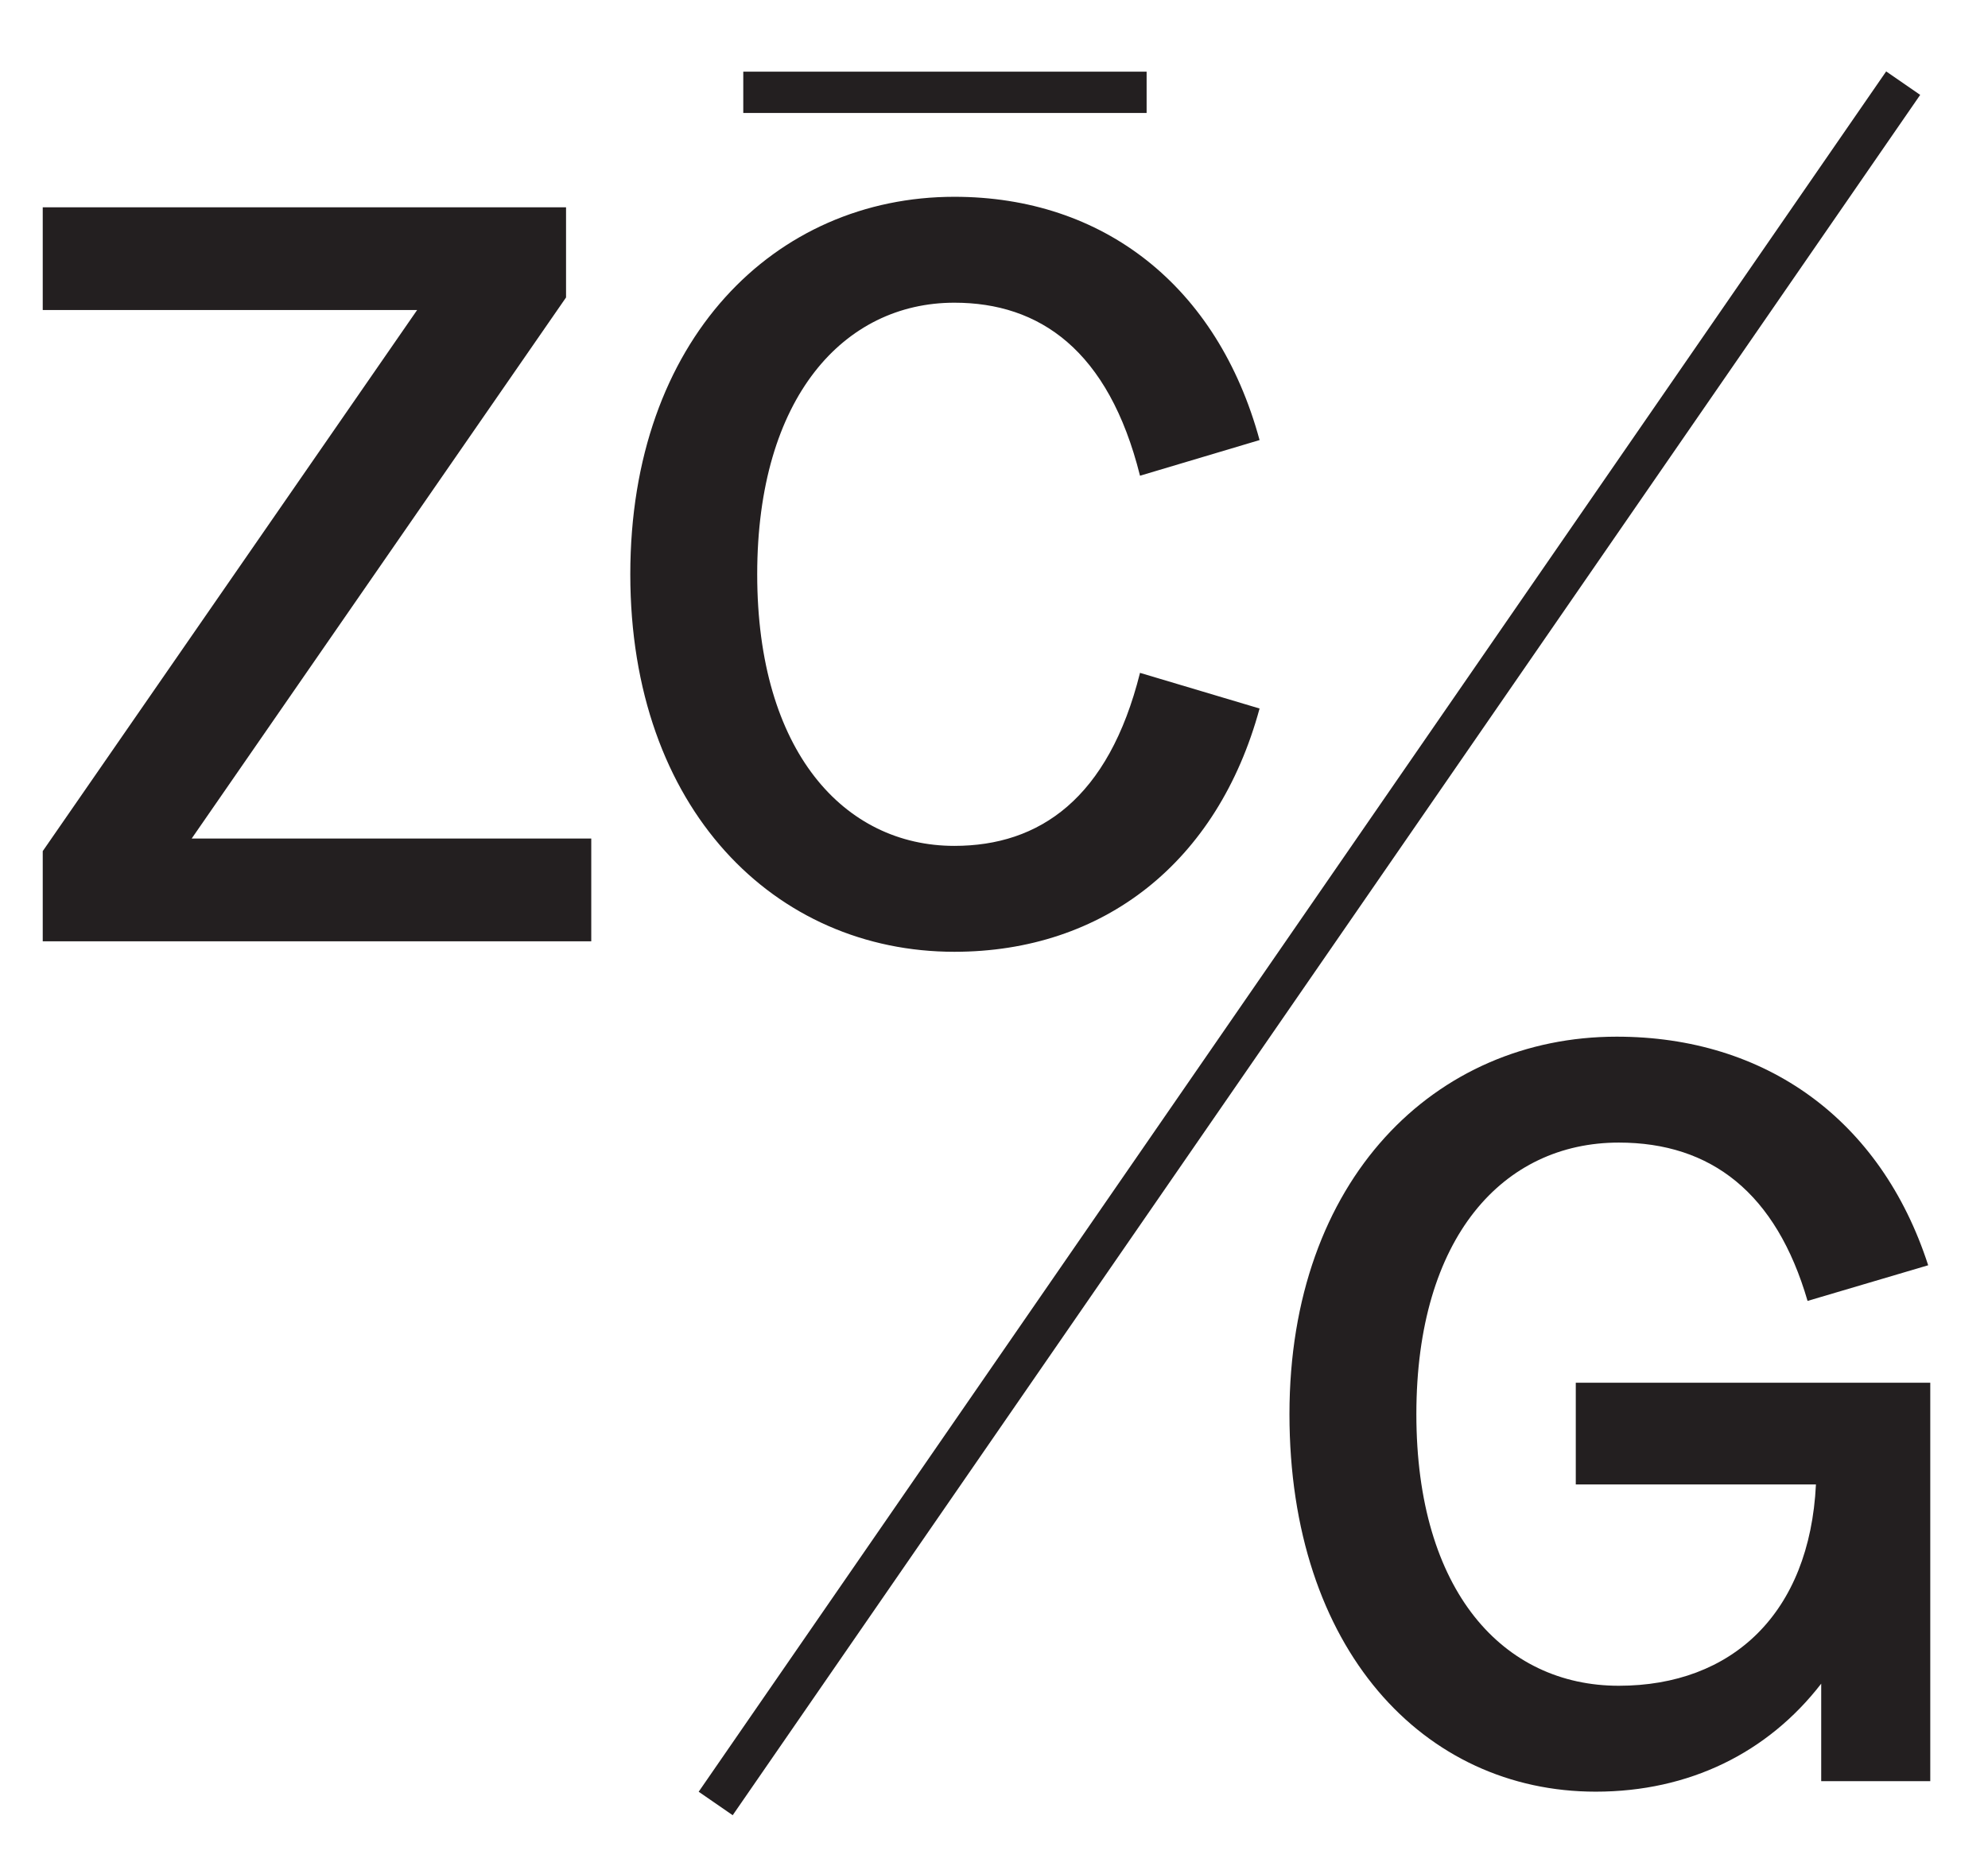
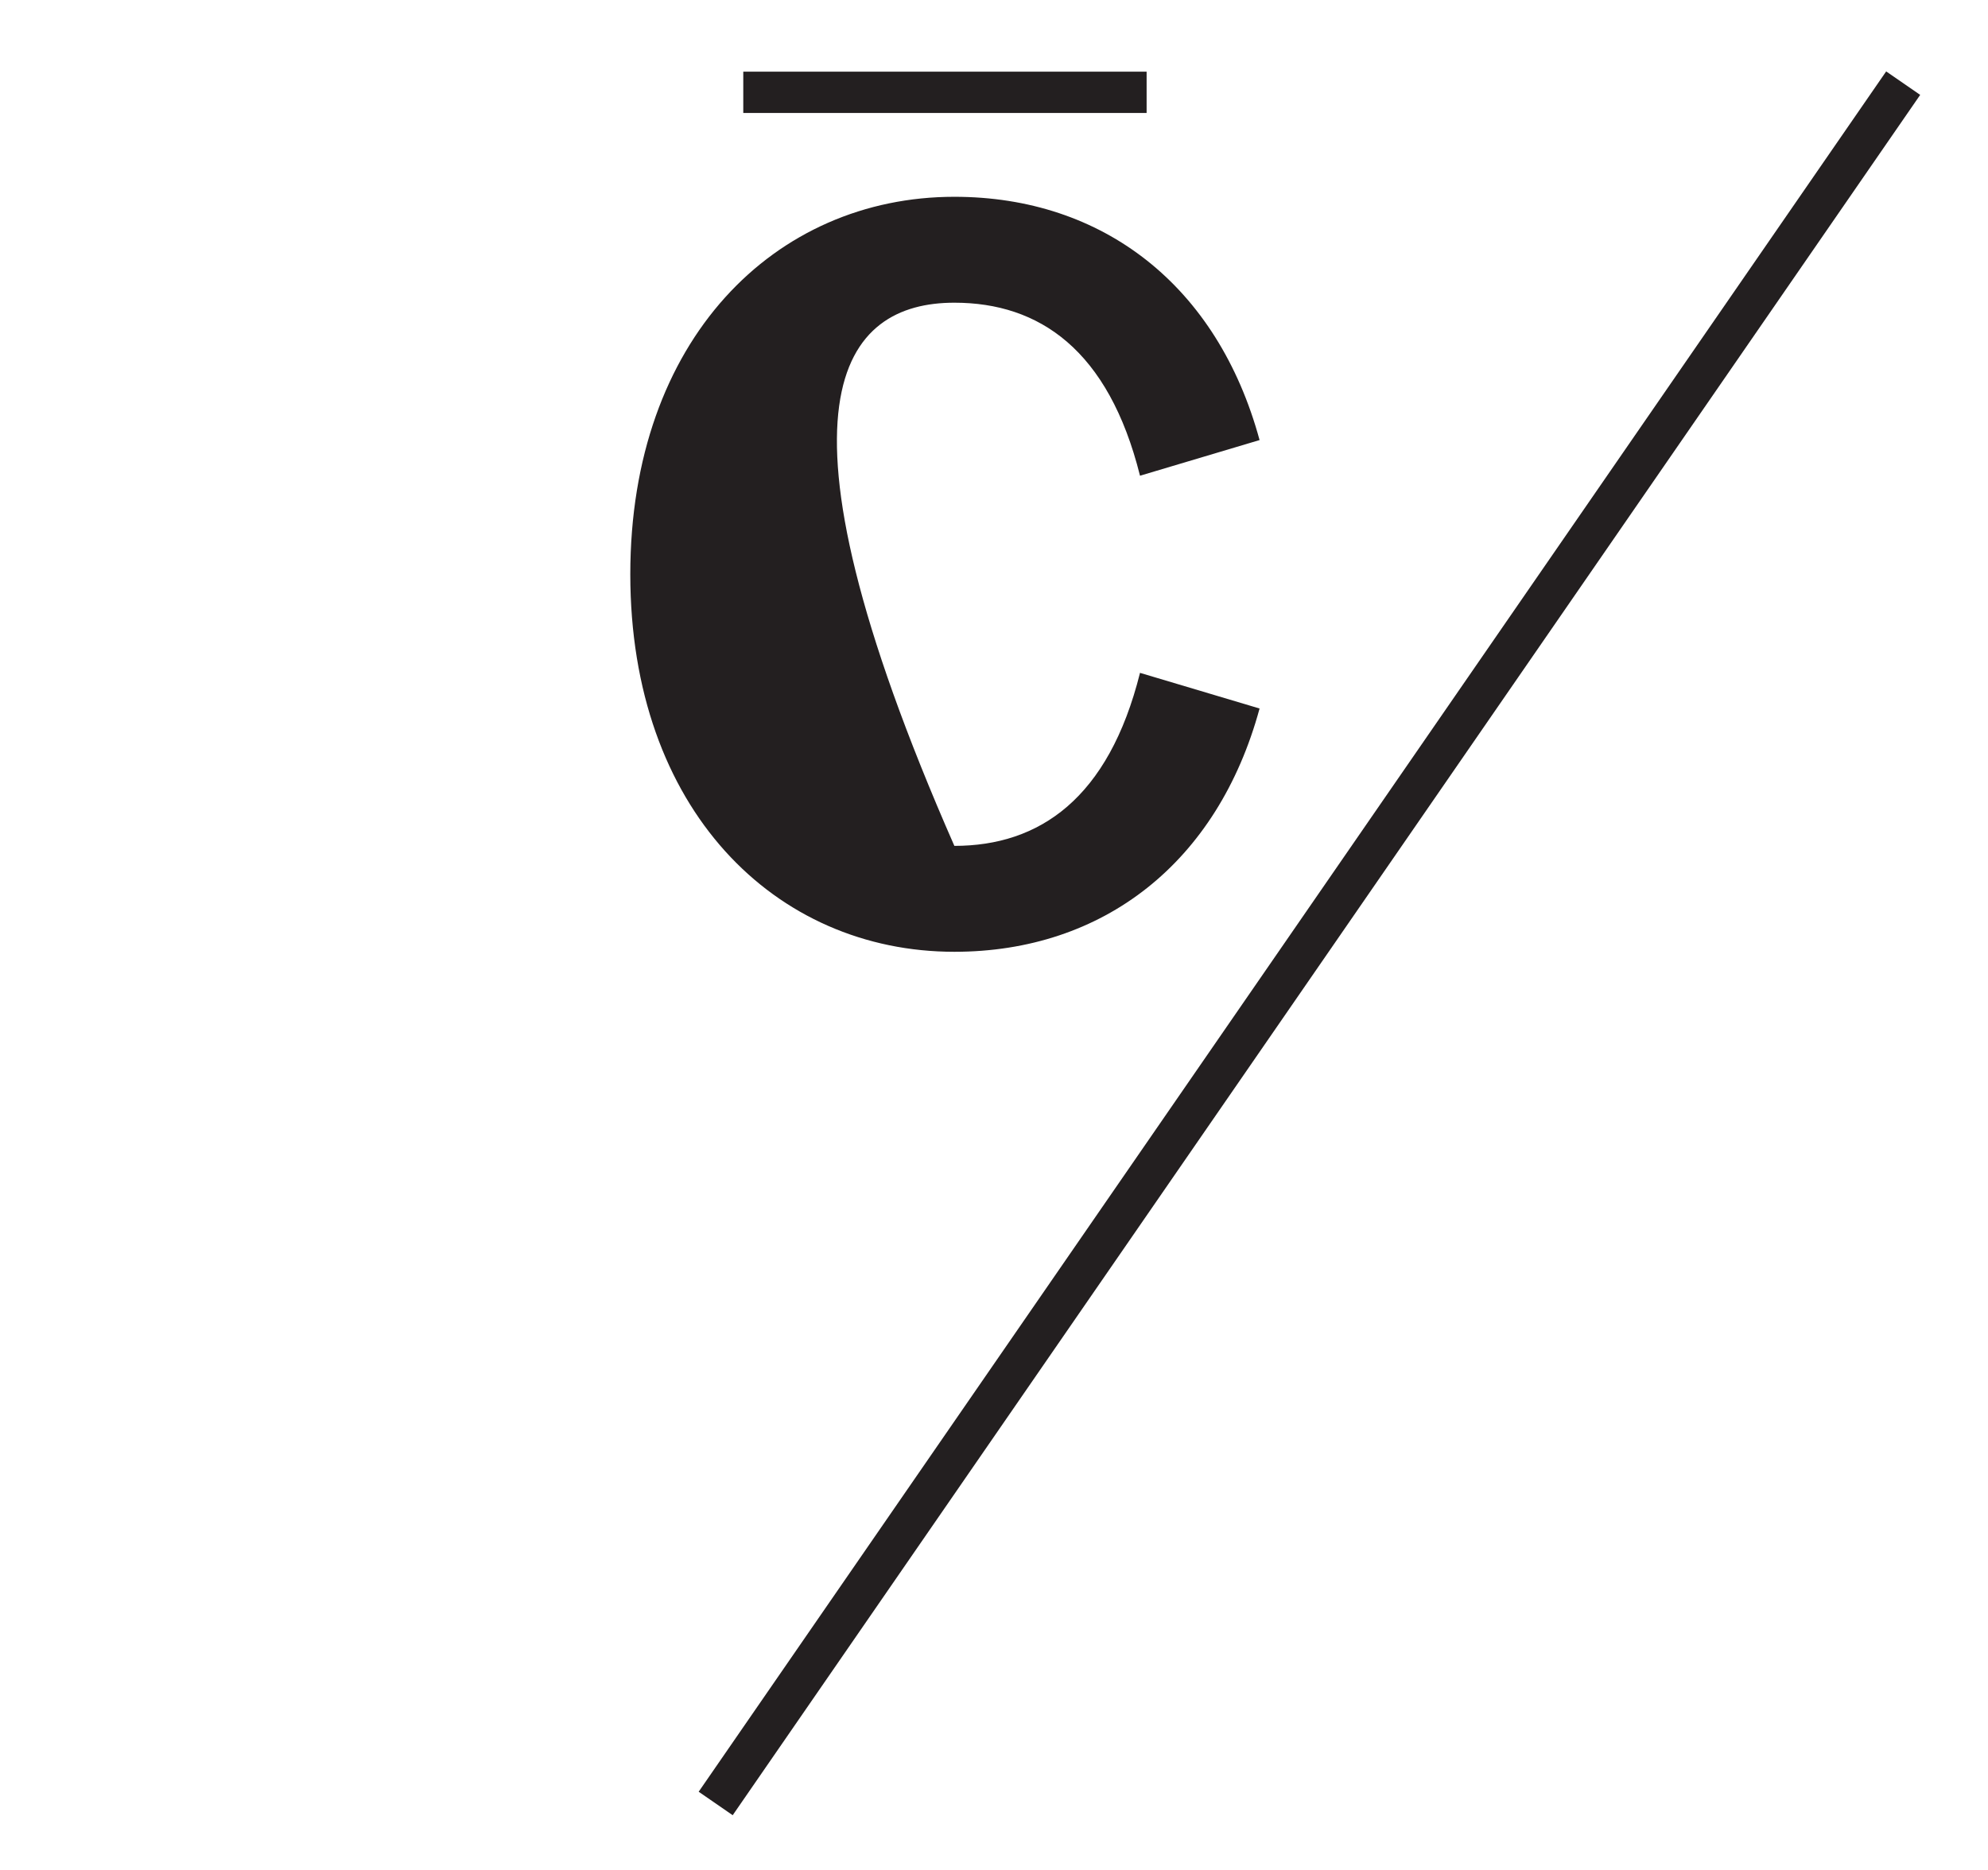
<svg xmlns="http://www.w3.org/2000/svg" xmlns:ns1="http://www.serif.com/" width="100%" height="100%" viewBox="0 0 591 556" version="1.1" xml:space="preserve" style="fill-rule:evenodd;clip-rule:evenodd;stroke-linejoin:round;stroke-miterlimit:2;">
  <g id="Vrstva-1" ns1:id="Vrstva 1" transform="matrix(4.167,0,0,4.167,0,0)">
    <g transform="matrix(0.823,0.568,0.568,-0.823,23.163,92.363)">
      <rect x="42.117" y="-14.049" width="2.949" height="149.152" style="fill:rgb(35,31,32);" />
    </g>
    <g transform="matrix(1,0,0,1,0,-120.053)">
      <rect x="53.027" y="125.167" width="28.775" height="2.947" style="fill:rgb(35,31,32);" />
    </g>
    <g transform="matrix(1,0,0,1,3.049,14.791)">
-       <path d="M0,52.376L39.133,52.376L39.133,45.043L10.625,45.043L37.334,6.434L37.334,0L0,0L0,7.332L26.709,7.332L0,45.941L0,52.376Z" style="fill:rgb(35,31,32);fill-rule:nonzero;" />
-     </g>
+       </g>
    <g transform="matrix(1,0,0,1,44.967,40.978)">
-       <path d="M0,0C0,16.76 10.326,26.936 23.12,26.936C33.745,26.936 41.901,20.576 44.894,9.577L36.364,7.033C34.12,16.012 29.181,19.379 23.12,19.379C15.264,19.379 9.054,12.645 9.054,0C9.054,-12.645 15.264,-19.379 23.12,-19.379C29.181,-19.379 34.12,-16.012 36.364,-7.033L44.894,-9.577C41.901,-20.576 33.745,-26.936 23.12,-26.936C10.326,-26.936 0,-16.76 0,0" style="fill:rgb(35,31,32);fill-rule:nonzero;" />
+       <path d="M0,0C0,16.76 10.326,26.936 23.12,26.936C33.745,26.936 41.901,20.576 44.894,9.577L36.364,7.033C34.12,16.012 29.181,19.379 23.12,19.379C9.054,-12.645 15.264,-19.379 23.12,-19.379C29.181,-19.379 34.12,-16.012 36.364,-7.033L44.894,-9.577C41.901,-20.576 33.745,-26.936 23.12,-26.936C10.326,-26.936 0,-16.76 0,0" style="fill:rgb(35,31,32);fill-rule:nonzero;" />
    </g>
    <g transform="matrix(1,0,0,1,91.993,100.907)">
-       <path d="M0,0C0,16.76 9.577,26.936 21.848,26.936C28.508,26.936 34.12,24.168 37.936,19.23L37.936,26.188L45.717,26.188L45.717,-2.245L20.427,-2.245L20.427,5.013L37.561,5.013C37.112,14.216 31.576,19.379 23.495,19.379C15.264,19.379 9.054,12.645 9.054,0C9.054,-12.645 15.264,-19.379 23.495,-19.379C30.079,-19.379 34.718,-15.788 36.963,-8.081L45.568,-10.625C42.2,-21.025 33.97,-26.936 23.345,-26.936C10.4,-26.936 0,-16.76 0,0" style="fill:rgb(35,31,32);fill-rule:nonzero;" />
-     </g>
+       </g>
  </g>
</svg>